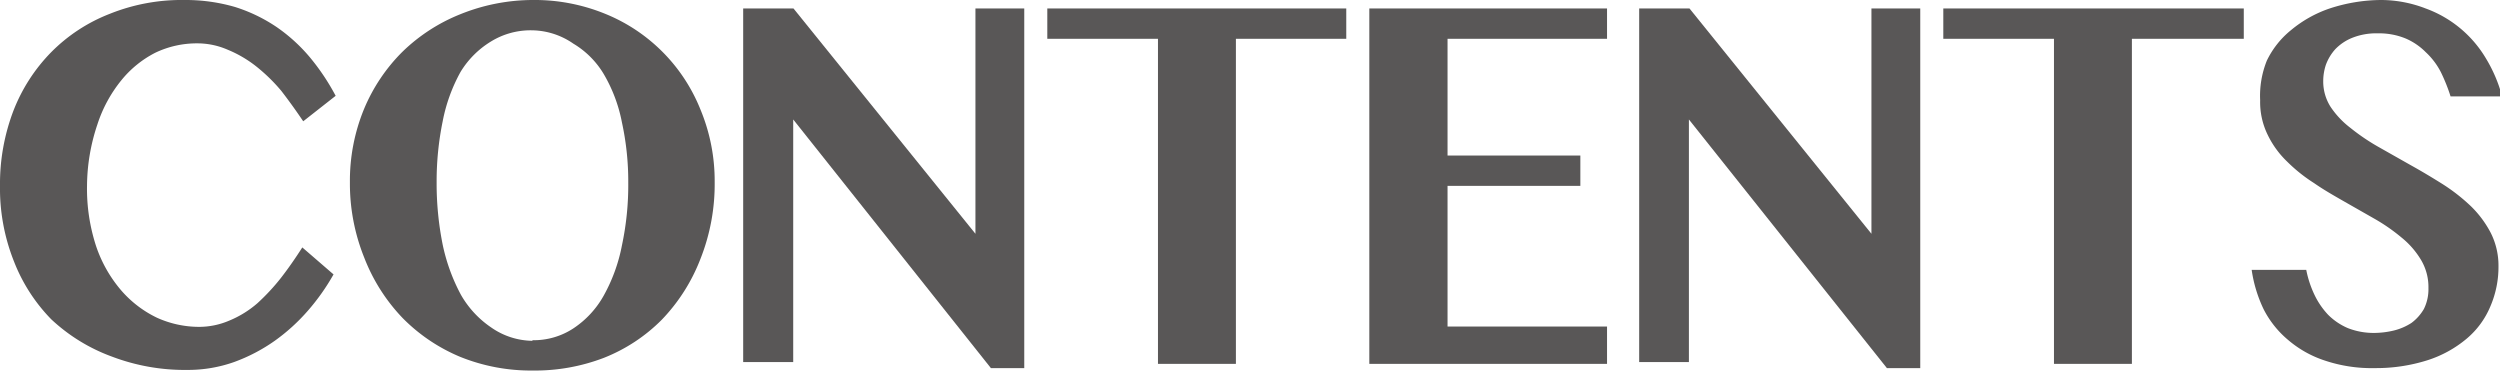
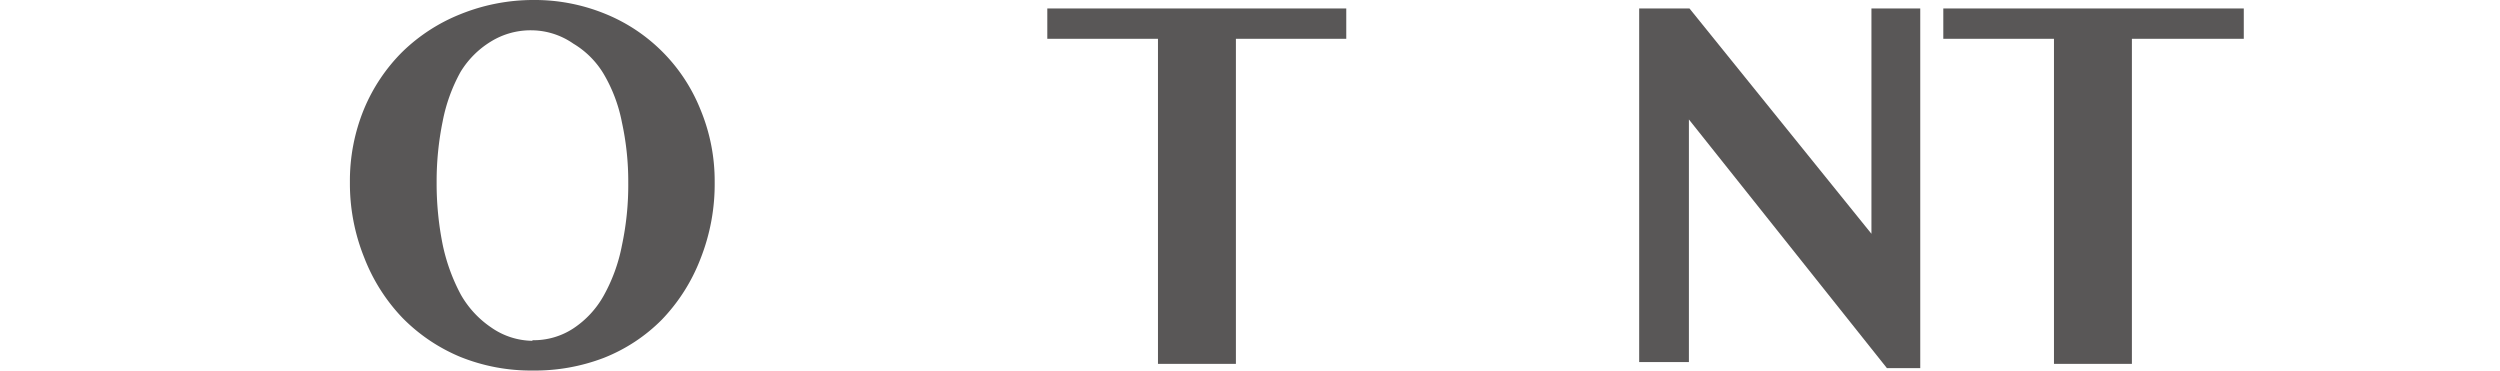
<svg xmlns="http://www.w3.org/2000/svg" viewBox="0 0 82.45 12.22">
  <defs>
    <style>.cls-1{fill:#595757;}</style>
  </defs>
  <title>footer_contents</title>
  <g id="レイヤー_2" data-name="レイヤー 2">
    <g id="レイヤー_1-2" data-name="レイヤー 1">
-       <path class="cls-1" d="M2.87,6.12a6.1,6.1,0,0,0,.3,2A4.39,4.39,0,0,0,4,9.58a3.64,3.64,0,0,0,1.18.9,3.38,3.38,0,0,0,1.39.3,2.53,2.53,0,0,0,1-.21A3.37,3.37,0,0,0,8.49,10a7,7,0,0,0,.78-.84c.24-.31.47-.64.7-1L11,9.05a7.16,7.16,0,0,1-.84,1.19,6.28,6.28,0,0,1-1.1,1,5.69,5.69,0,0,1-1.34.7,4.55,4.55,0,0,1-1.53.26,6.77,6.77,0,0,1-2.5-.44,5.87,5.87,0,0,1-2-1.23A5.67,5.67,0,0,1,.46,8.62,6.51,6.51,0,0,1,0,6.12,6.77,6.77,0,0,1,.44,3.66,5.69,5.69,0,0,1,1.69,1.72,5.53,5.53,0,0,1,3.61.46,6.37,6.37,0,0,1,6.09,0,5.84,5.84,0,0,1,7.75.23,5.26,5.26,0,0,1,9.12.89a5.5,5.5,0,0,1,1.1,1,7.4,7.4,0,0,1,.85,1.27L10,4q-.35-.52-.72-1a5.74,5.74,0,0,0-.83-.81,3.91,3.91,0,0,0-.94-.55,2.5,2.5,0,0,0-1-.21,3.17,3.17,0,0,0-1.39.31A3.47,3.47,0,0,0,4,2.65a4.51,4.51,0,0,0-.79,1.46A6.45,6.45,0,0,0,2.87,6.12Z" />
      <path class="cls-1" d="M17.56,12.22a6.23,6.23,0,0,1-2.38-.45,5.79,5.79,0,0,1-1.9-1.28,6,6,0,0,1-1.27-2,6.53,6.53,0,0,1-.47-2.49A6.21,6.21,0,0,1,12,3.61a5.81,5.81,0,0,1,1.27-1.9A5.84,5.84,0,0,1,15.18.47,6.41,6.41,0,0,1,17.56,0a6.15,6.15,0,0,1,2.36.44A5.68,5.68,0,0,1,23.1,3.61,6.13,6.13,0,0,1,23.57,6a6.68,6.68,0,0,1-.47,2.54,6,6,0,0,1-1.27,2,5.58,5.58,0,0,1-1.91,1.26A6.35,6.35,0,0,1,17.56,12.22Zm0-1a2.38,2.38,0,0,0,1.35-.39,3.11,3.11,0,0,0,1-1.08,5.54,5.54,0,0,0,.6-1.65,9.55,9.55,0,0,0,.21-2.07,9.17,9.17,0,0,0-.21-2,5,5,0,0,0-.6-1.59,2.89,2.89,0,0,0-1-1A2.44,2.44,0,0,0,17.56,1a2.49,2.49,0,0,0-1.37.37,3,3,0,0,0-1,1A5.49,5.49,0,0,0,14.6,4a9.84,9.84,0,0,0-.2,2,10.24,10.24,0,0,0,.2,2.07,6.15,6.15,0,0,0,.6,1.65,3.24,3.24,0,0,0,1,1.08A2.42,2.42,0,0,0,17.56,11.24Z" />
-       <path class="cls-1" d="M24.51.28h1.66l6,7.43V.28h1.61V12.14h-1.1l-6.52-8.2v8H24.51Z" />
      <path class="cls-1" d="M44.4.28v1H40.76V12H38.19V1.28H34.54v-1Z" />
-       <path class="cls-1" d="M53,.28v1H47.74V5.13h4.38v1H47.74v4.64H53V12H45.16V.28Z" />
      <path class="cls-1" d="M54.06.28h1.66l6,7.43V.28h1.61V12.14h-1.1L55.7,3.94v8H54.06Z" />
      <path class="cls-1" d="M74,.28v1H70.31V12H67.74V1.28H64.09v-1Z" />
-       <path class="cls-1" d="M78.32,12.14a4.85,4.85,0,0,1-1.65-.25,3.56,3.56,0,0,1-1.21-.68,3.25,3.25,0,0,1-.8-1,4.46,4.46,0,0,1-.4-1.31h1.8a3.43,3.43,0,0,0,.27.82,2.57,2.57,0,0,0,.45.66,2.07,2.07,0,0,0,.65.44,2.33,2.33,0,0,0,.87.16,2.82,2.82,0,0,0,.65-.08,1.89,1.89,0,0,0,.58-.25,1.52,1.52,0,0,0,.41-.46,1.47,1.47,0,0,0,.15-.69,1.75,1.75,0,0,0-.24-.92,2.77,2.77,0,0,0-.64-.74,6.08,6.08,0,0,0-.89-.62l-1-.57c-.35-.2-.7-.4-1-.61a5.24,5.24,0,0,1-.89-.71,3.06,3.06,0,0,1-.64-.88,2.45,2.45,0,0,1-.25-1.14A3.11,3.11,0,0,1,74.76,2a2.93,2.93,0,0,1,.79-1A4,4,0,0,1,76.83.28,5.54,5.54,0,0,1,78.53,0,4.1,4.1,0,0,1,80,.28a3.83,3.83,0,0,1,2,1.67,4.79,4.79,0,0,1,.52,1.23H80.82a5.8,5.8,0,0,0-.32-.8A2.37,2.37,0,0,0,80,1.72a2.09,2.09,0,0,0-.66-.45,2.29,2.29,0,0,0-.92-.17,2.12,2.12,0,0,0-.85.15,1.61,1.61,0,0,0-.55.37,1.59,1.59,0,0,0-.31.51,1.7,1.7,0,0,0-.09.54,1.56,1.56,0,0,0,.24.85,2.9,2.9,0,0,0,.66.7,6.85,6.85,0,0,0,.93.63l1.06.6c.36.2.71.41,1.06.63a6.11,6.11,0,0,1,.93.73,3.46,3.46,0,0,1,.65.88,2.4,2.4,0,0,1,.25,1.09,3.29,3.29,0,0,1-.27,1.33,2.79,2.79,0,0,1-.78,1.06,3.81,3.81,0,0,1-1.29.71A5.61,5.61,0,0,1,78.32,12.14Z" />
    </g>
  </g>
</svg>